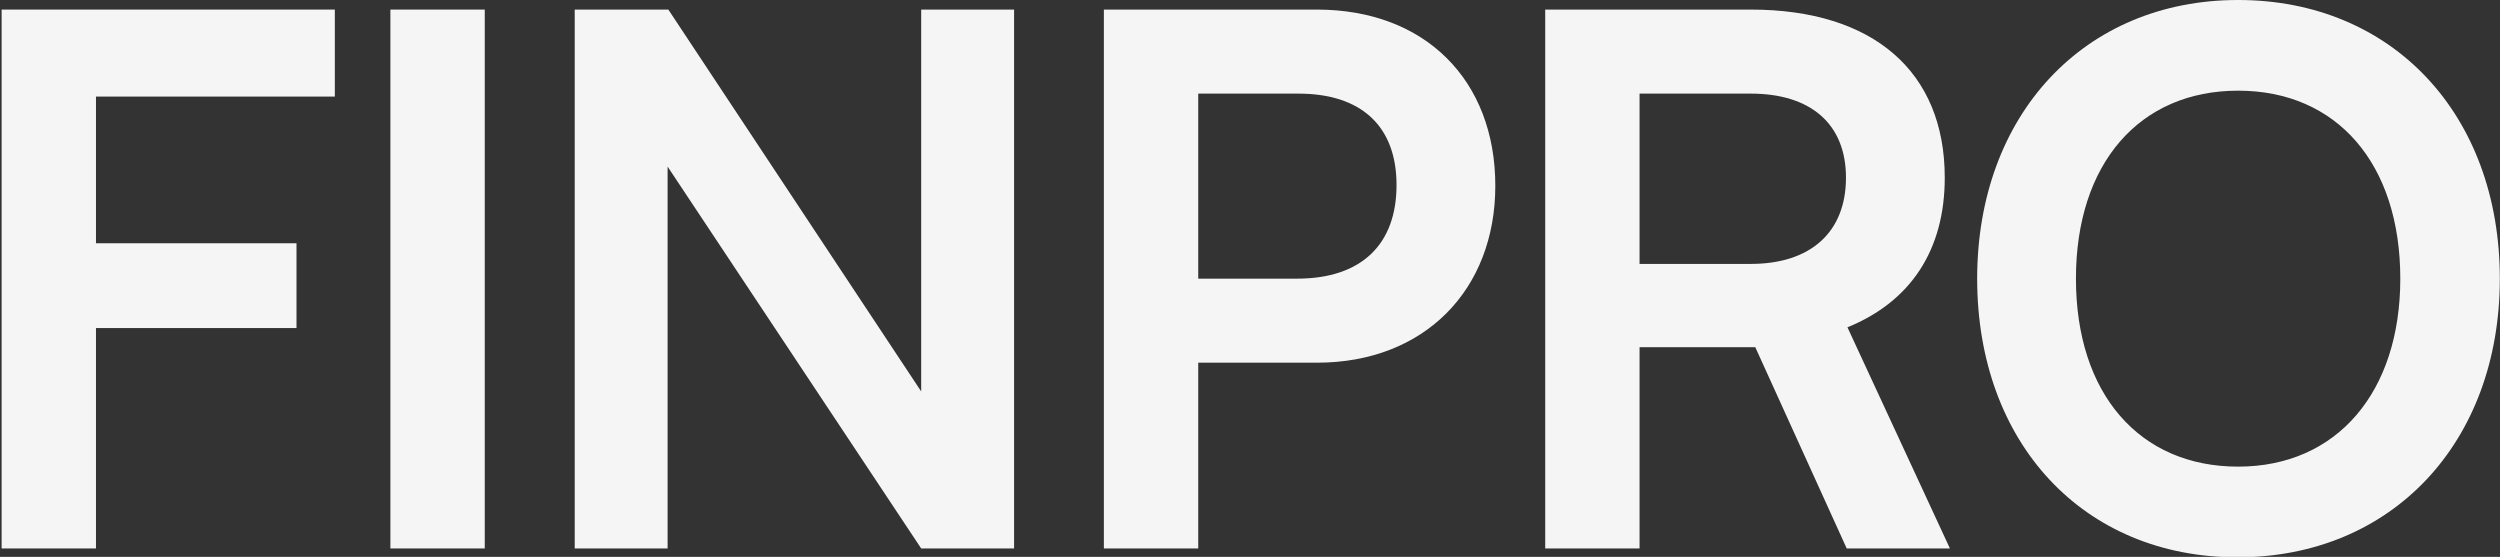
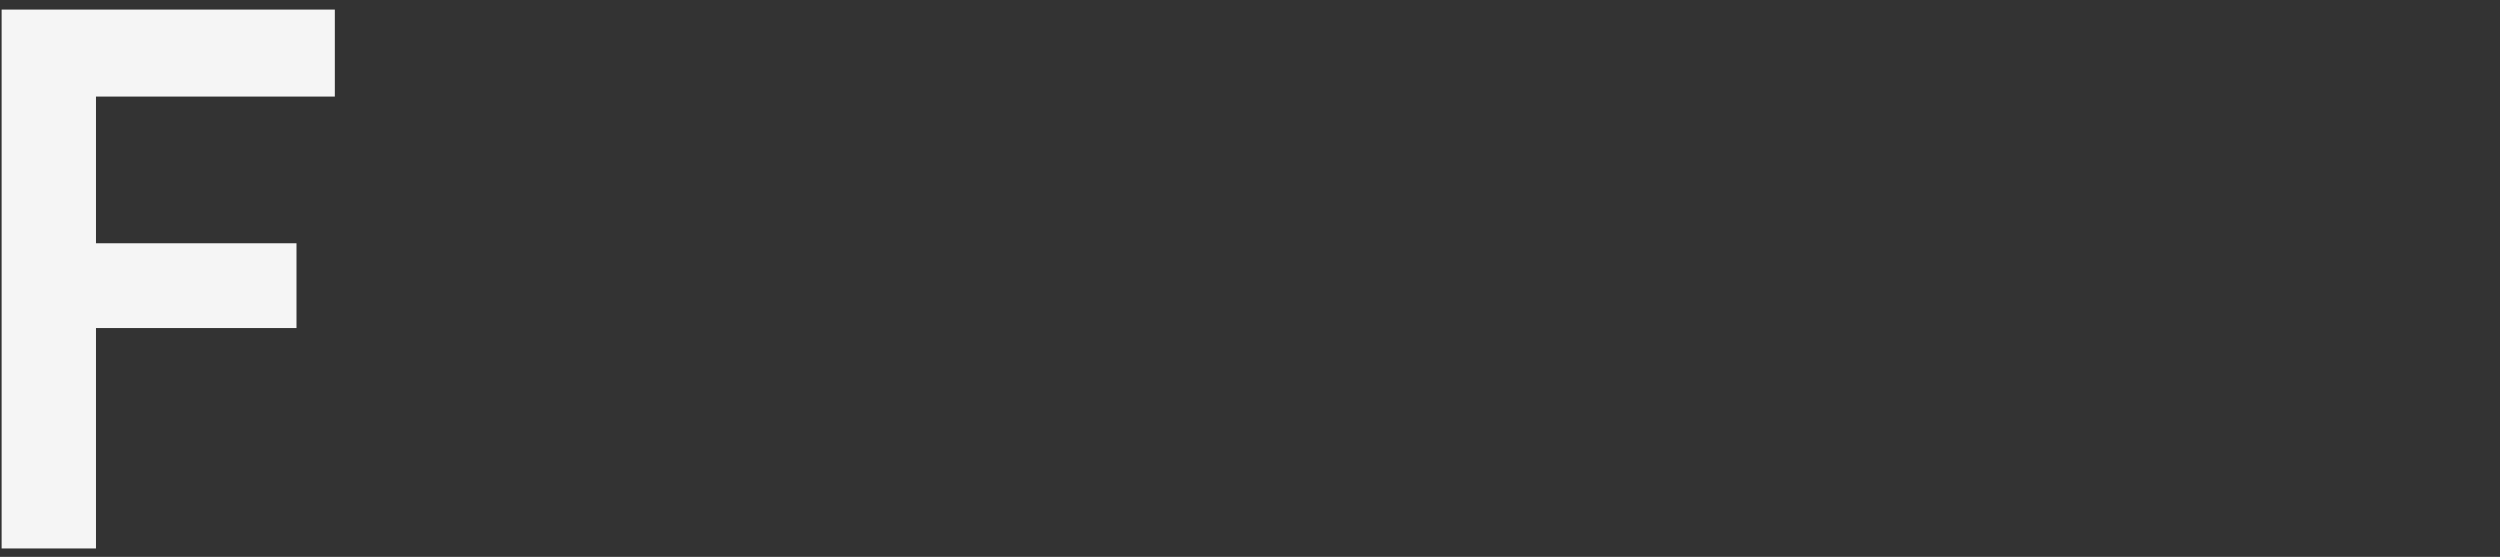
<svg xmlns="http://www.w3.org/2000/svg" width="1248" height="278" viewBox="0 0 1248 278" fill="none">
  <rect x="0" y="0" width="1248" height="278" fill="#333333" stroke="none" />
-   <path d="M1247.91 139.104C1247.91 220.8 1194.19 278.208 1116.91 278.208C1039.99 278.208 987.002 221.168 987.002 139.104C987.002 57.408 1040.36 0 1117.27 0C1194.19 0 1247.91 57.04 1247.91 139.104ZM1198.23 139.104C1198.23 81.696 1166.59 45.264 1117.27 45.264C1067.96 45.264 1036.31 81.696 1036.31 139.104C1036.31 196.512 1067.96 232.944 1117.27 232.944C1166.59 232.944 1198.23 195.776 1198.23 139.104Z" fill="#F5F5F5" />
-   <path d="M818.469 273.792H771.365V4.784H874.037C935.125 4.784 970.822 35.696 970.822 88.688C970.822 124.752 953.893 150.512 922.245 163.392L973.398 273.792H921.878L876.245 173.328H818.469V273.792ZM818.469 46.736V131.744H874.037C903.845 131.744 921.51 115.92 921.51 88.688C921.51 61.824 903.845 46.736 874.037 46.736H818.469Z" fill="#F5F5F5" />
-   <path d="M657.406 181.056H598.158V273.792H551.054V4.784H657.406C711.502 4.784 746.462 40.112 746.462 92.736C746.462 144.624 711.134 181.056 657.406 181.056ZM648.206 46.736H598.158V139.104H647.47C679.854 139.104 697.15 121.808 697.15 92.368C697.15 62.928 679.486 46.736 648.206 46.736Z" fill="#F5F5F5" />
-   <path d="M333.267 273.792H286.899V4.784H333.635L459.859 195.408V4.784H506.227V273.792H459.859L333.267 83.168V273.792Z" fill="#F5F5F5" />
-   <path d="M241.989 4.784V273.792H194.885V4.784H241.989Z" fill="#F5F5F5" />
  <path d="M148.008 163.76H47.912V273.792H0.808V4.784H167.144V48.208H47.912V121.44H148.008V163.76Z" fill="#F5F5F5" />
</svg>